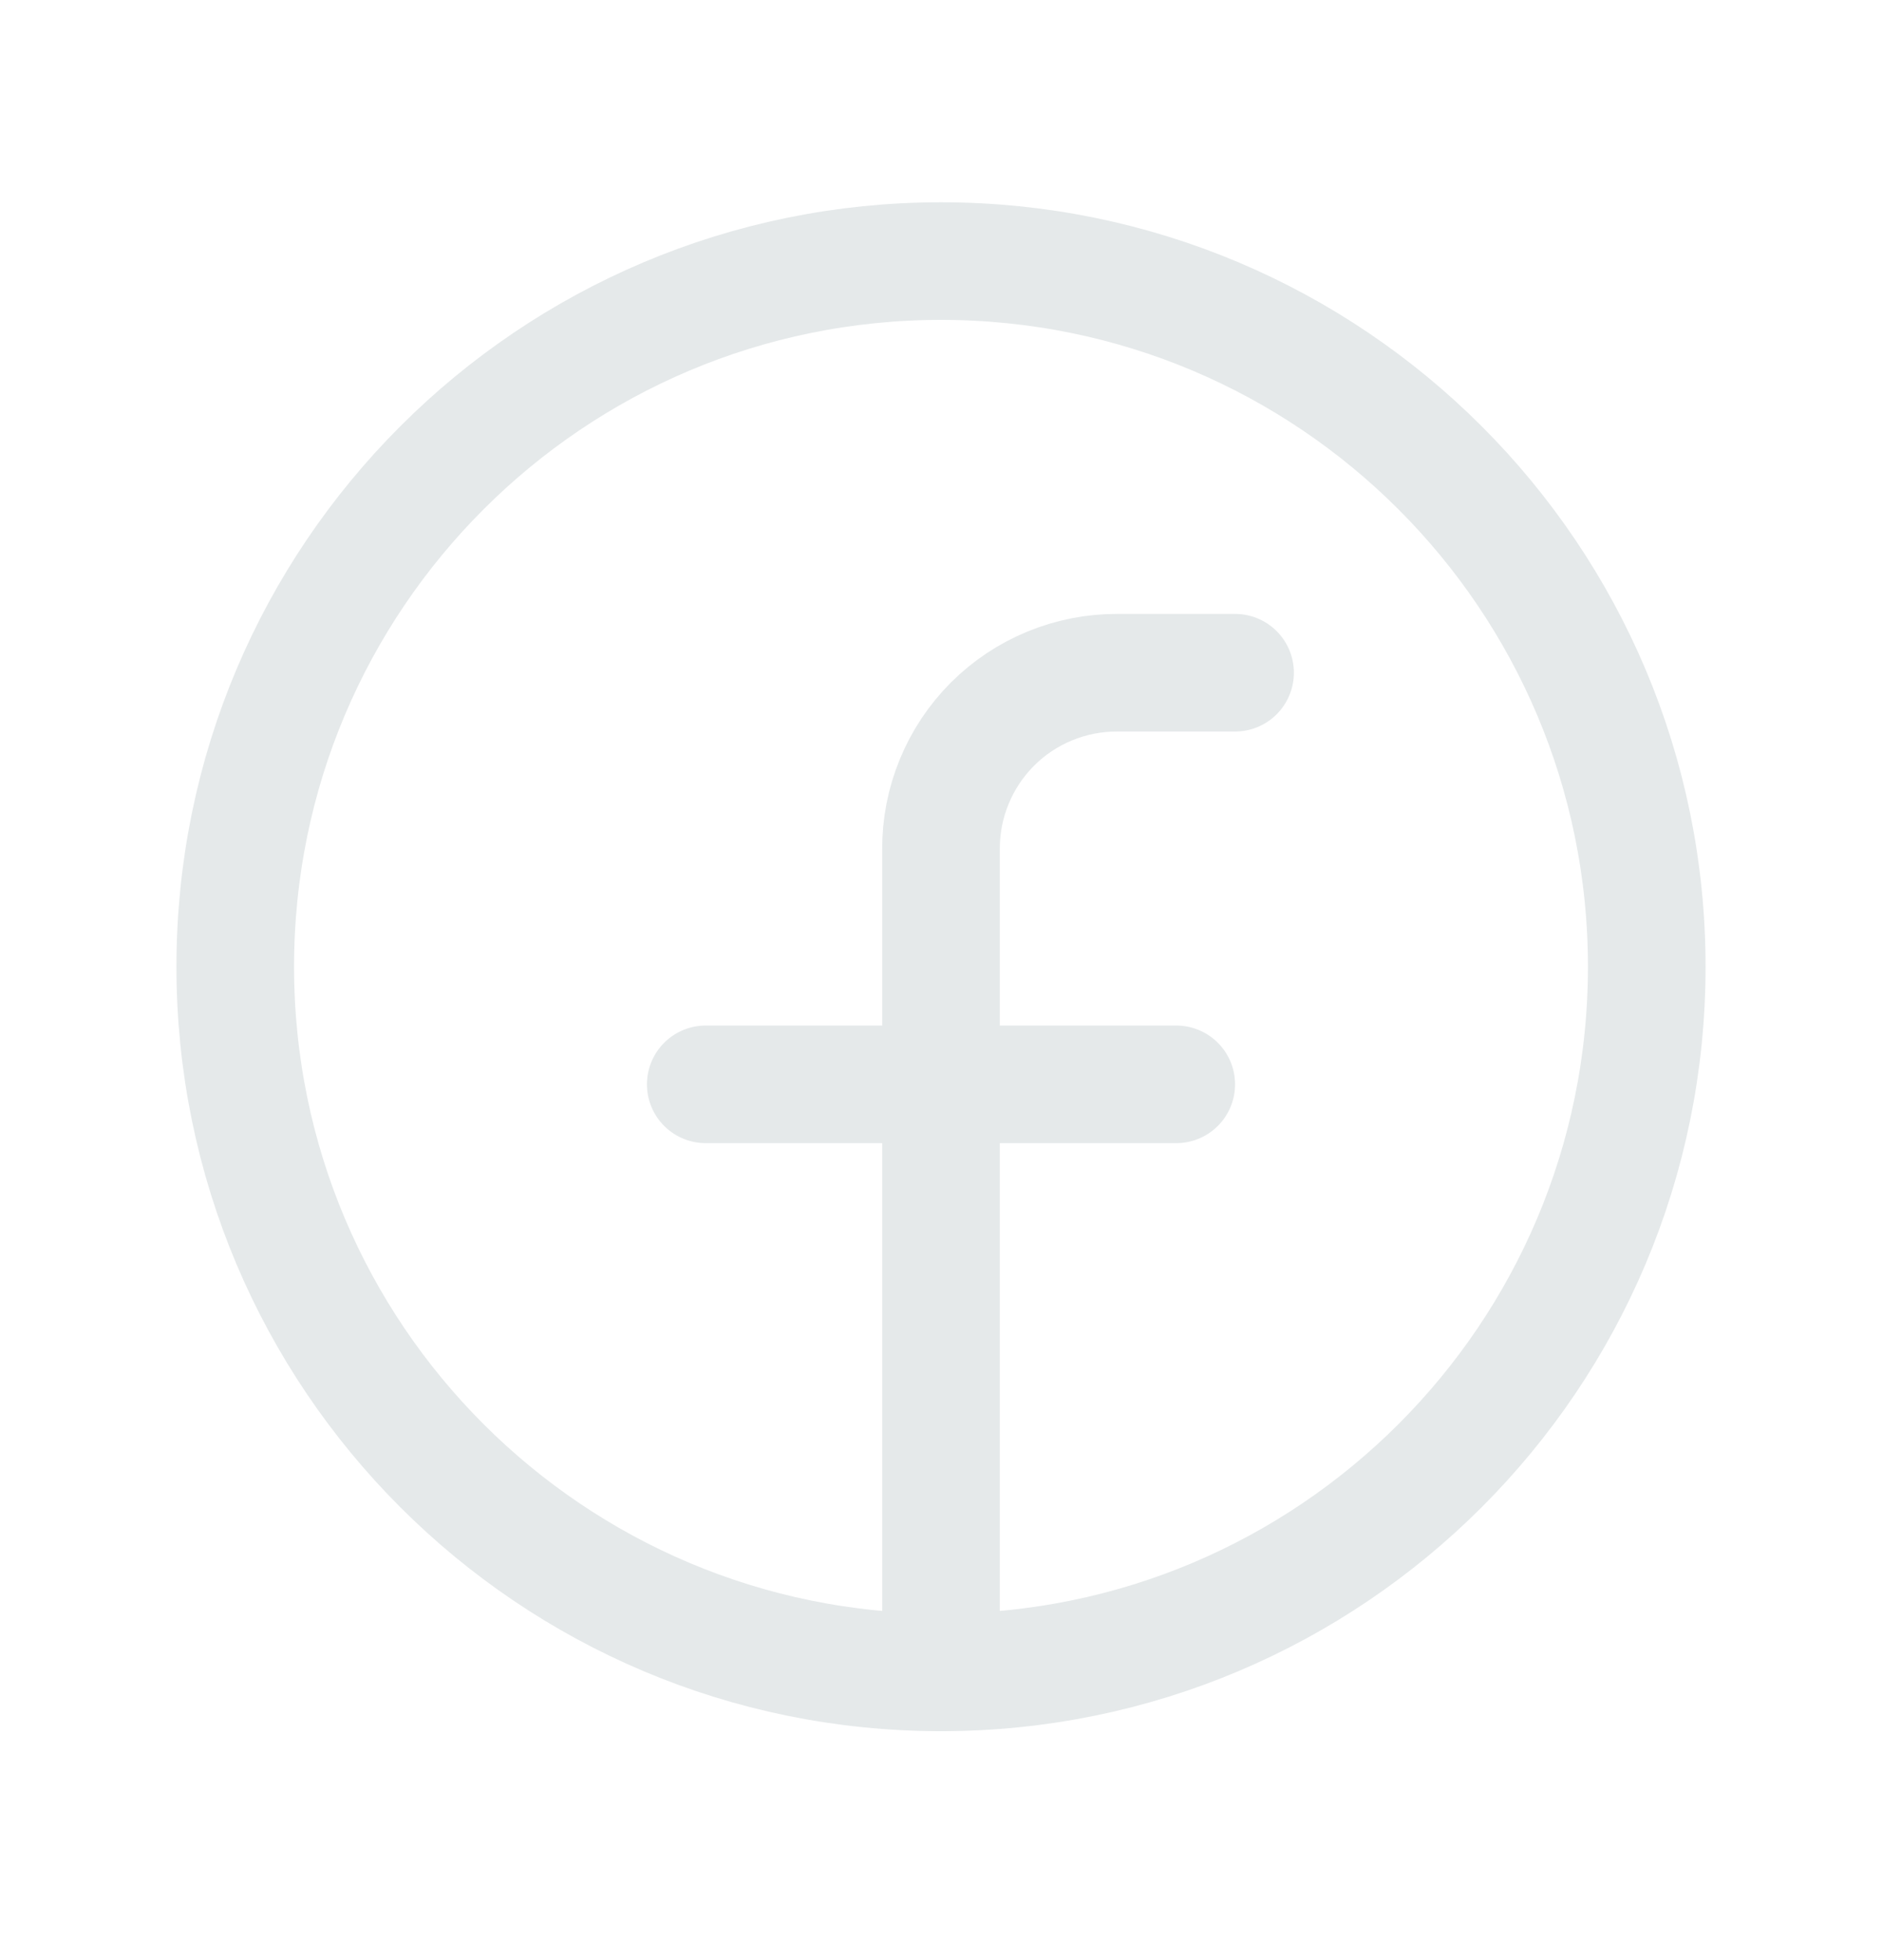
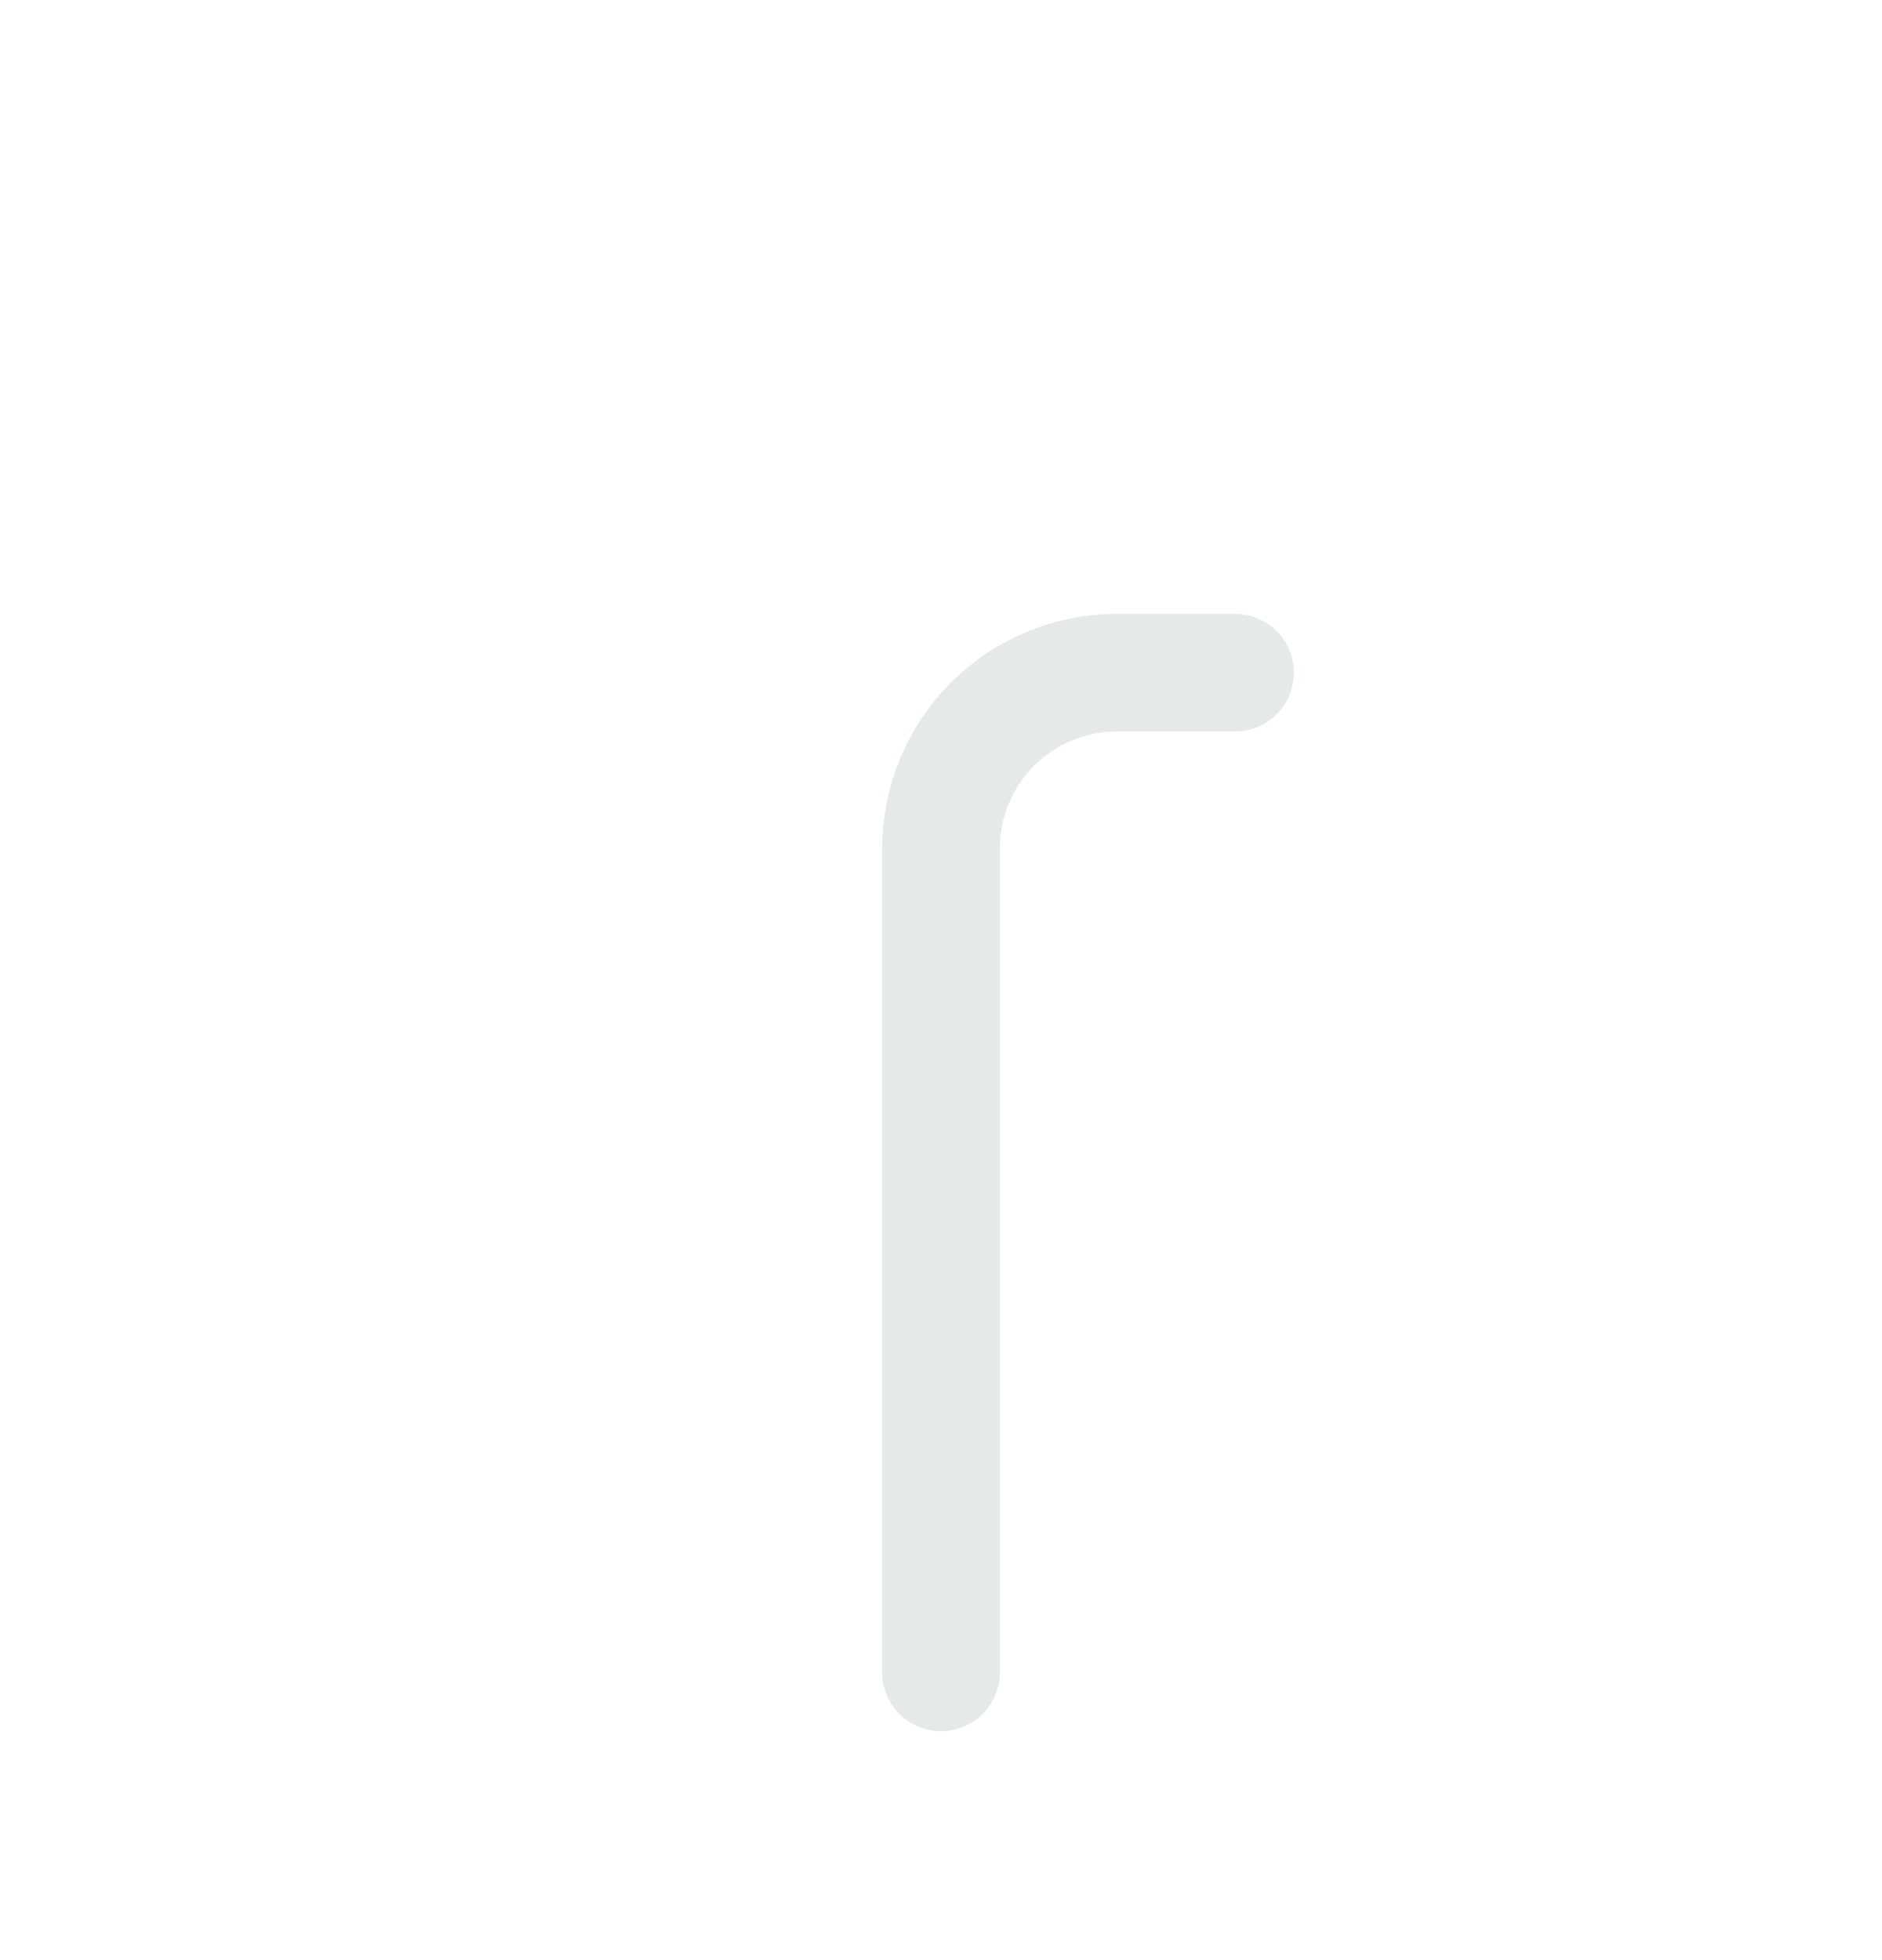
<svg xmlns="http://www.w3.org/2000/svg" width="24" height="25" viewBox="0 0 24 25" fill="none">
-   <path d="M12 21.33C16.971 21.33 21 17.301 21 12.33C21 7.36 16.971 3.33 12 3.33C7.029 3.33 3 7.36 3 12.33C3 17.301 7.029 21.33 12 21.33Z" stroke="#E5E9EA" stroke-width="1.5" stroke-linecap="round" stroke-linejoin="round" />
  <path d="M15.75 8.58H14.25C13.954 8.579 13.661 8.636 13.387 8.749C13.114 8.861 12.865 9.027 12.656 9.236C12.447 9.446 12.281 9.694 12.169 9.968C12.056 10.241 11.999 10.534 12 10.83V21.33" stroke="#E5E9EA" stroke-width="1.5" stroke-linecap="round" stroke-linejoin="round" />
-   <path d="M9 13.83H15" stroke="#E5E9EA" stroke-width="1.5" stroke-linecap="round" stroke-linejoin="round" />
</svg>